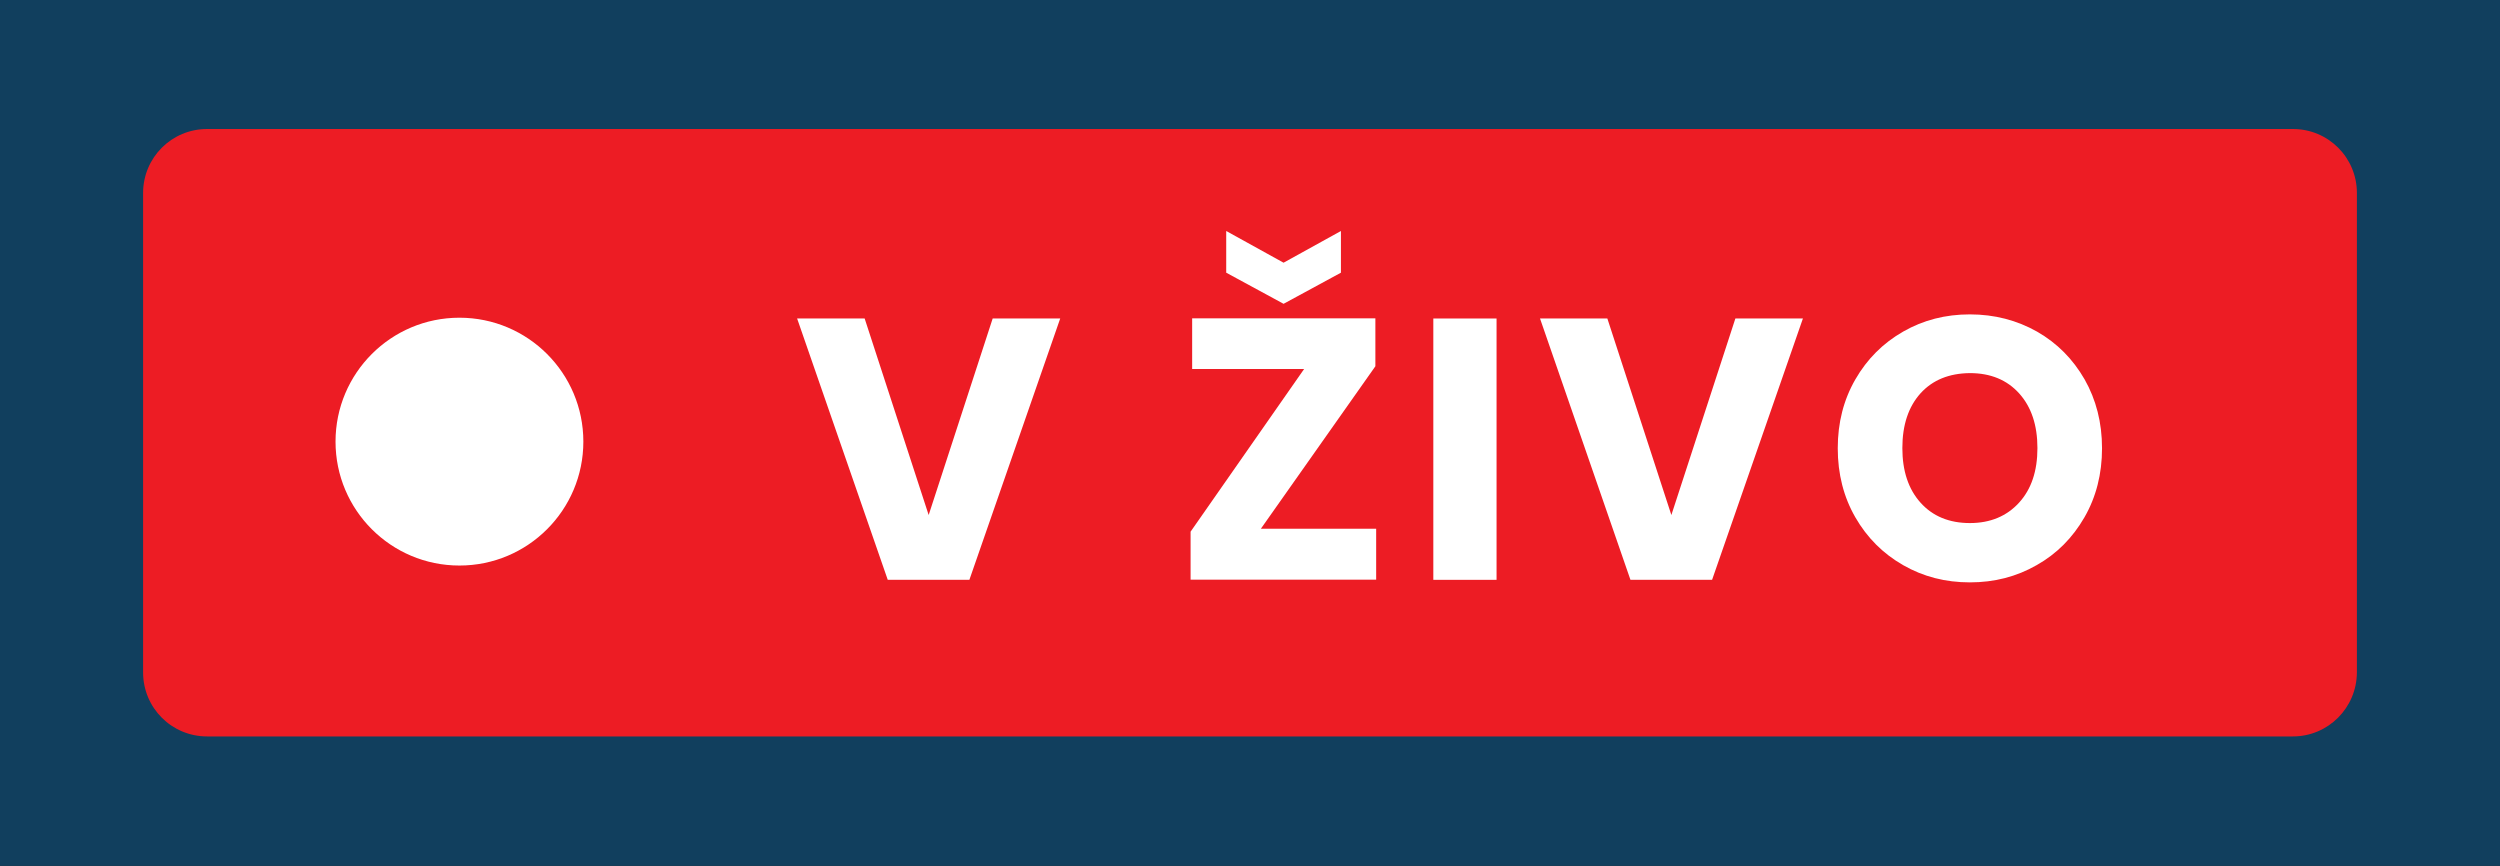
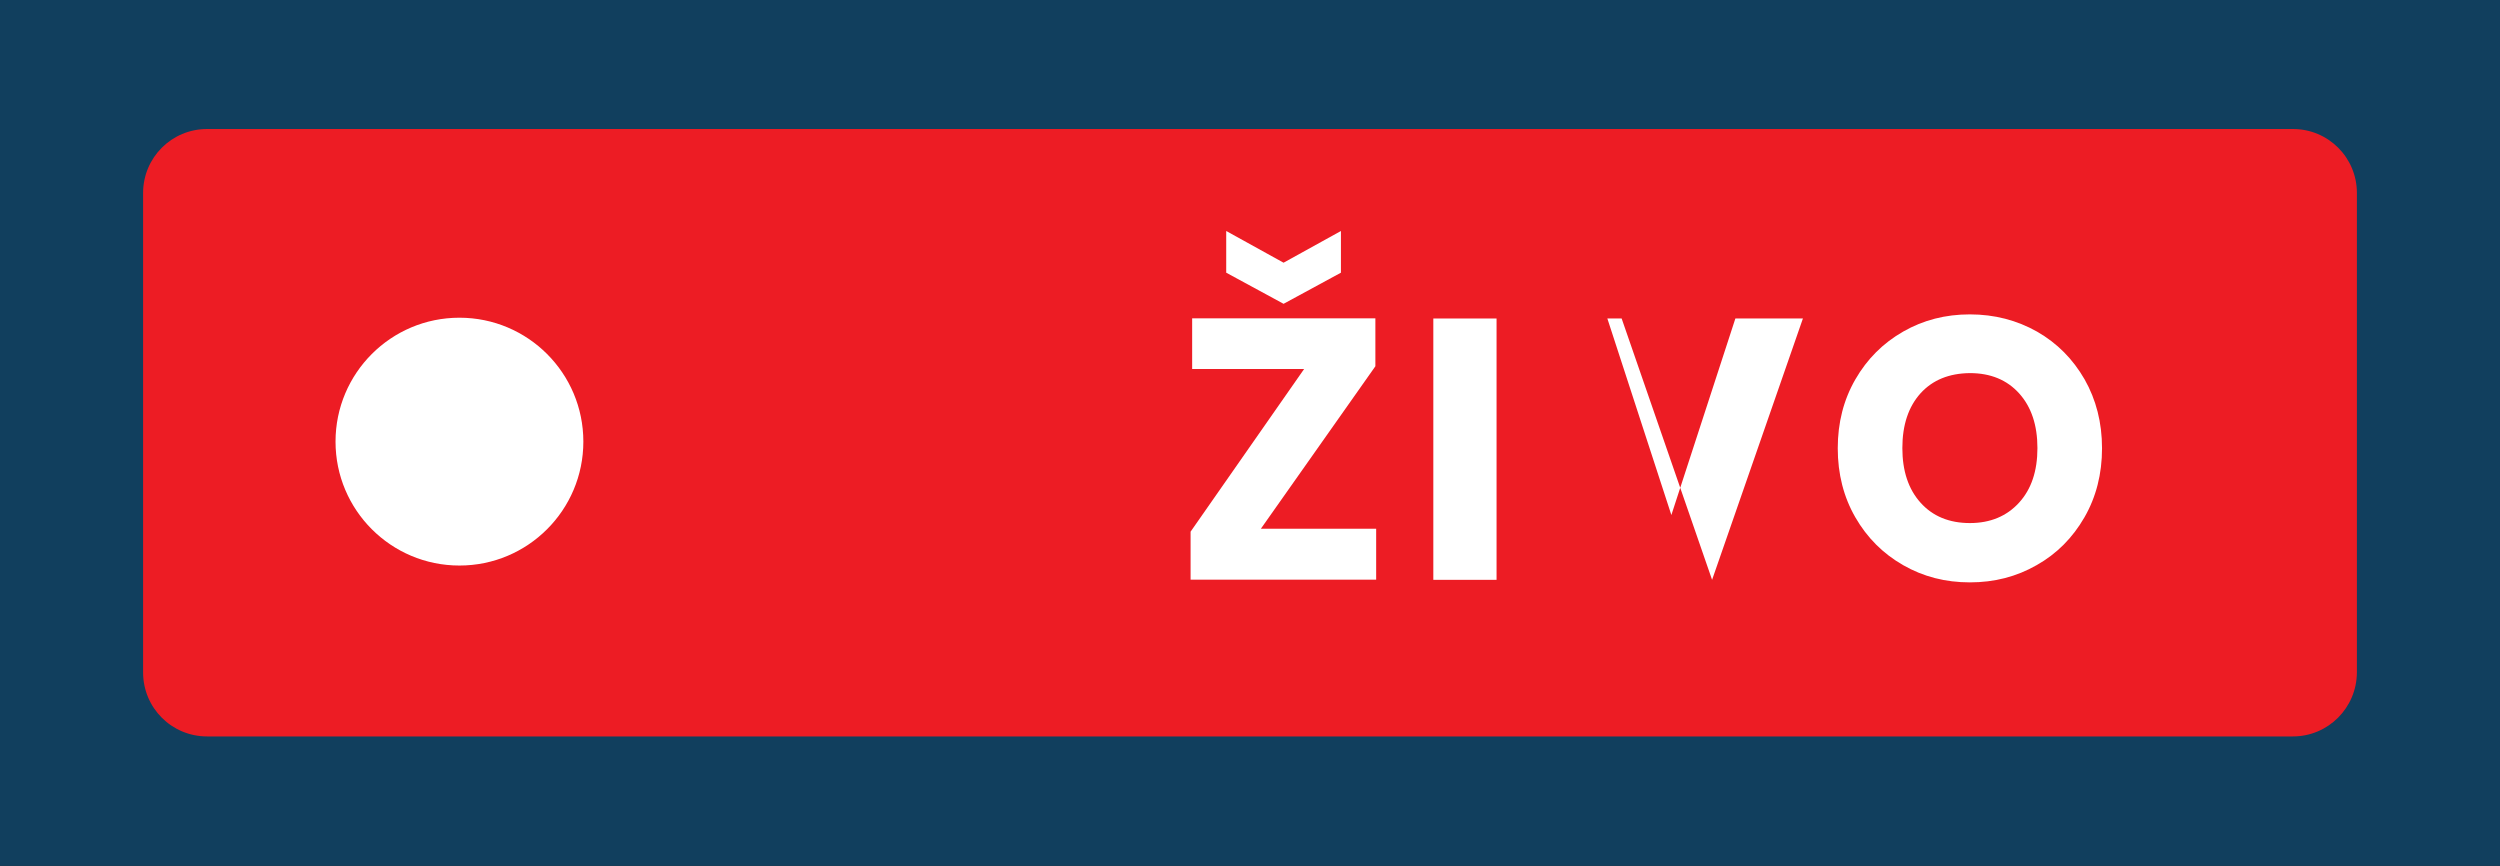
<svg xmlns="http://www.w3.org/2000/svg" version="1.1" id="play_x5F_live" x="0px" y="0px" viewBox="0 0 1277.1 442.6" style="enable-background:new 0 0 1277.1 442.6;" xml:space="preserve">
  <rect x="0" y="0" width="1277.1" height="442.6" fill="#333333" stroke="none" />
  <style type="text/css">
	.st0{fill:#113F5E;}
	.st1{fill:#ED1C24;}
	.st2{fill:#FFFFFF;}
</style>
  <rect y="-0.3" class="st0" width="1277.1" height="442.6" />
  <g>
    <g>
      <g>
        <path class="st1" d="M1171.3,376.2H105.8c-18.1,0-32.7-14.6-32.7-32.7V98.6c0-18.1,14.6-32.7,32.7-32.7h1065.5     c18.1,0,32.7,14.6,32.7,32.7v244.9C1203.9,361.6,1189.3,376.2,1171.3,376.2z" />
      </g>
    </g>
    <g>
-       <path class="st2" d="M441.7,162.7l32.7,100.4l32.7-100.4h34.5l-46.4,133.5h-41.7l-46.3-133.5H441.7z" />
      <path class="st2" d="M644.1,270.1H703v26h-94.8v-24.5l58-83.1H609v-25.9h93.6v24.5L644.1,270.1z M685,139.3l-29.3,15.9l-29.3-15.9    V118l29.3,16.2L685,118V139.3z" />
      <path class="st2" d="M764.5,162.7v133.5h-32.3V162.7H764.5z" />
-       <path class="st2" d="M821.1,162.7l32.7,100.4l32.7-100.4H921l-46.4,133.5h-41.7l-46.2-133.5L821.1,162.7L821.1,162.7z" />
+       <path class="st2" d="M821.1,162.7l32.7,100.4l32.7-100.4H921l-46.4,133.5l-46.2-133.5L821.1,162.7L821.1,162.7z" />
      <path class="st2" d="M1040.6,169.4c10.3,5.9,18.3,14,24.3,24.4c5.9,10.4,8.9,22.1,8.9,35.2c0,13.1-3,24.9-9,35.3    s-14.1,18.6-24.4,24.4c-10.3,5.9-21.6,8.8-34.1,8.8s-23.8-2.9-34.1-8.8s-18.4-14-24.4-24.4c-6-10.4-9-22.2-9-35.3s3-24.8,9-35.2    s14.1-18.5,24.4-24.4c10.3-5.9,21.6-8.8,34.1-8.8C1018.9,160.6,1030.3,163.6,1040.6,169.4z M981.1,200.9c-6.2,6.9-9.3,16.2-9.3,28    c0,11.7,3.1,21,9.3,27.9c6.2,6.9,14.6,10.4,25.2,10.4c10.4,0,18.8-3.5,25.1-10.4c6.3-6.9,9.4-16.2,9.4-27.9s-3.1-21-9.3-27.9    c-6.2-6.9-14.6-10.4-25.2-10.4C995.7,190.7,987.3,194.1,981.1,200.9z" />
    </g>
    <ellipse class="st2" cx="234.7" cy="225.6" rx="63.3" ry="63.3" />
  </g>
</svg>